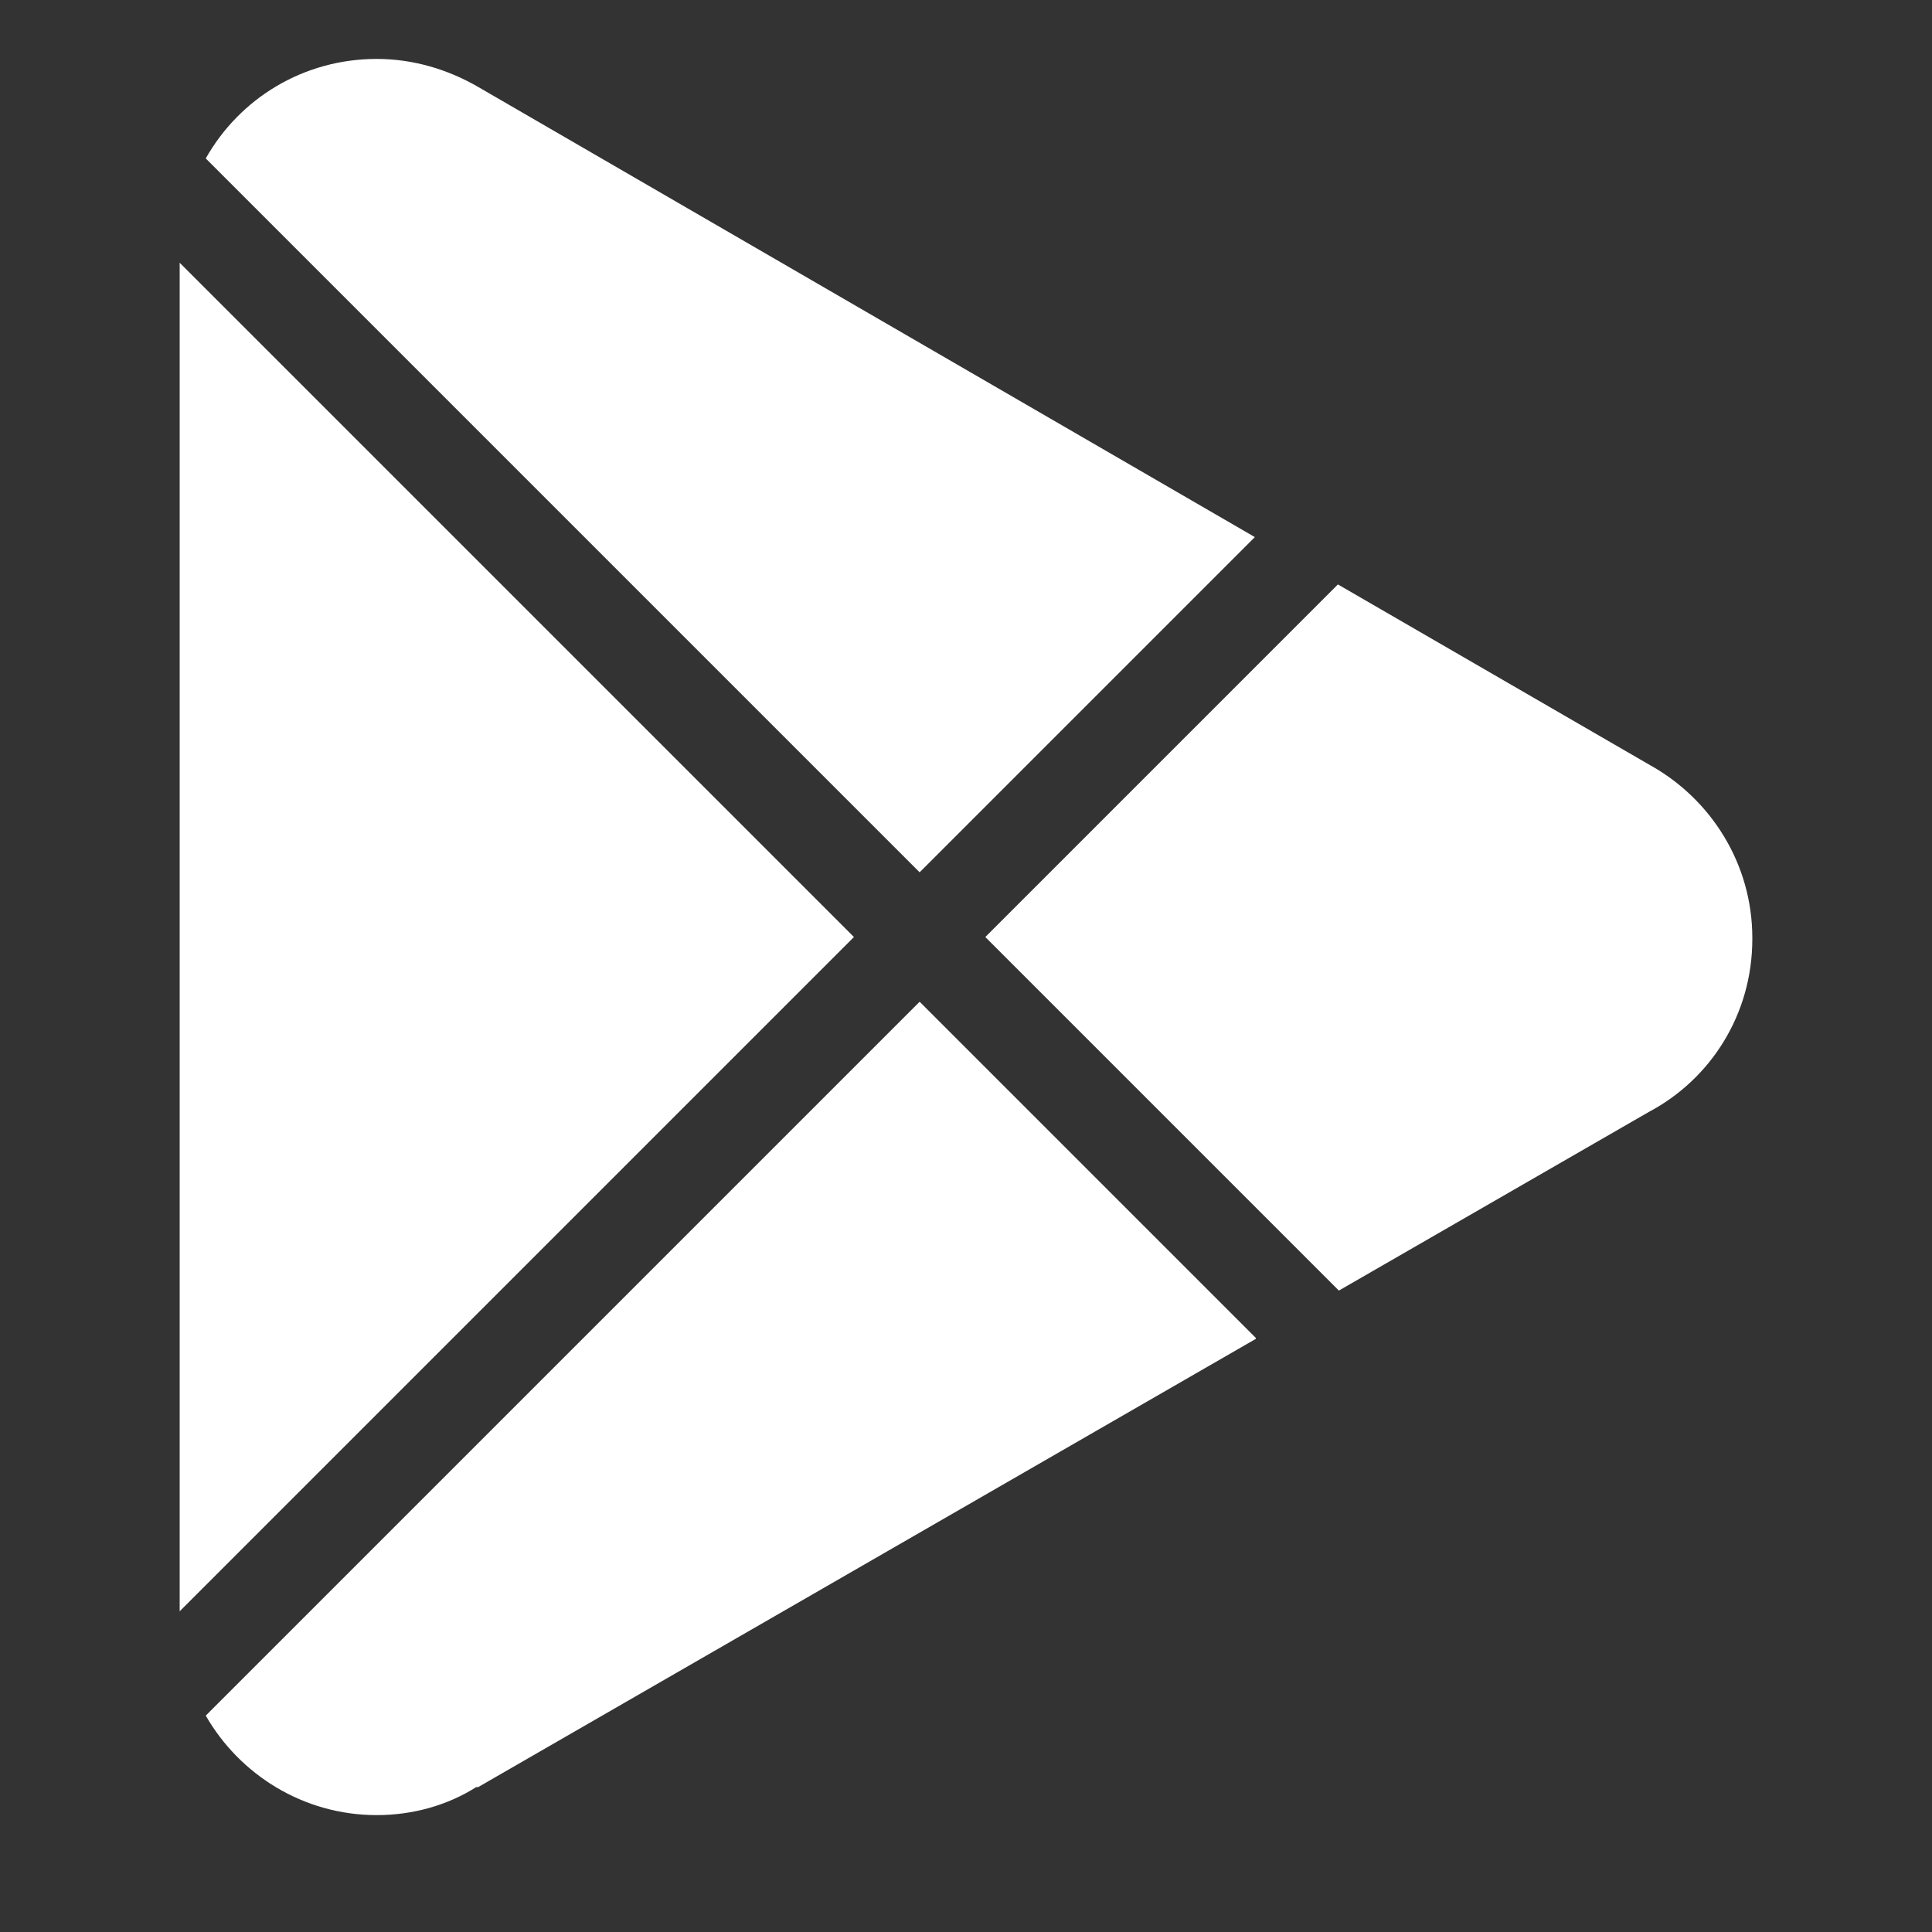
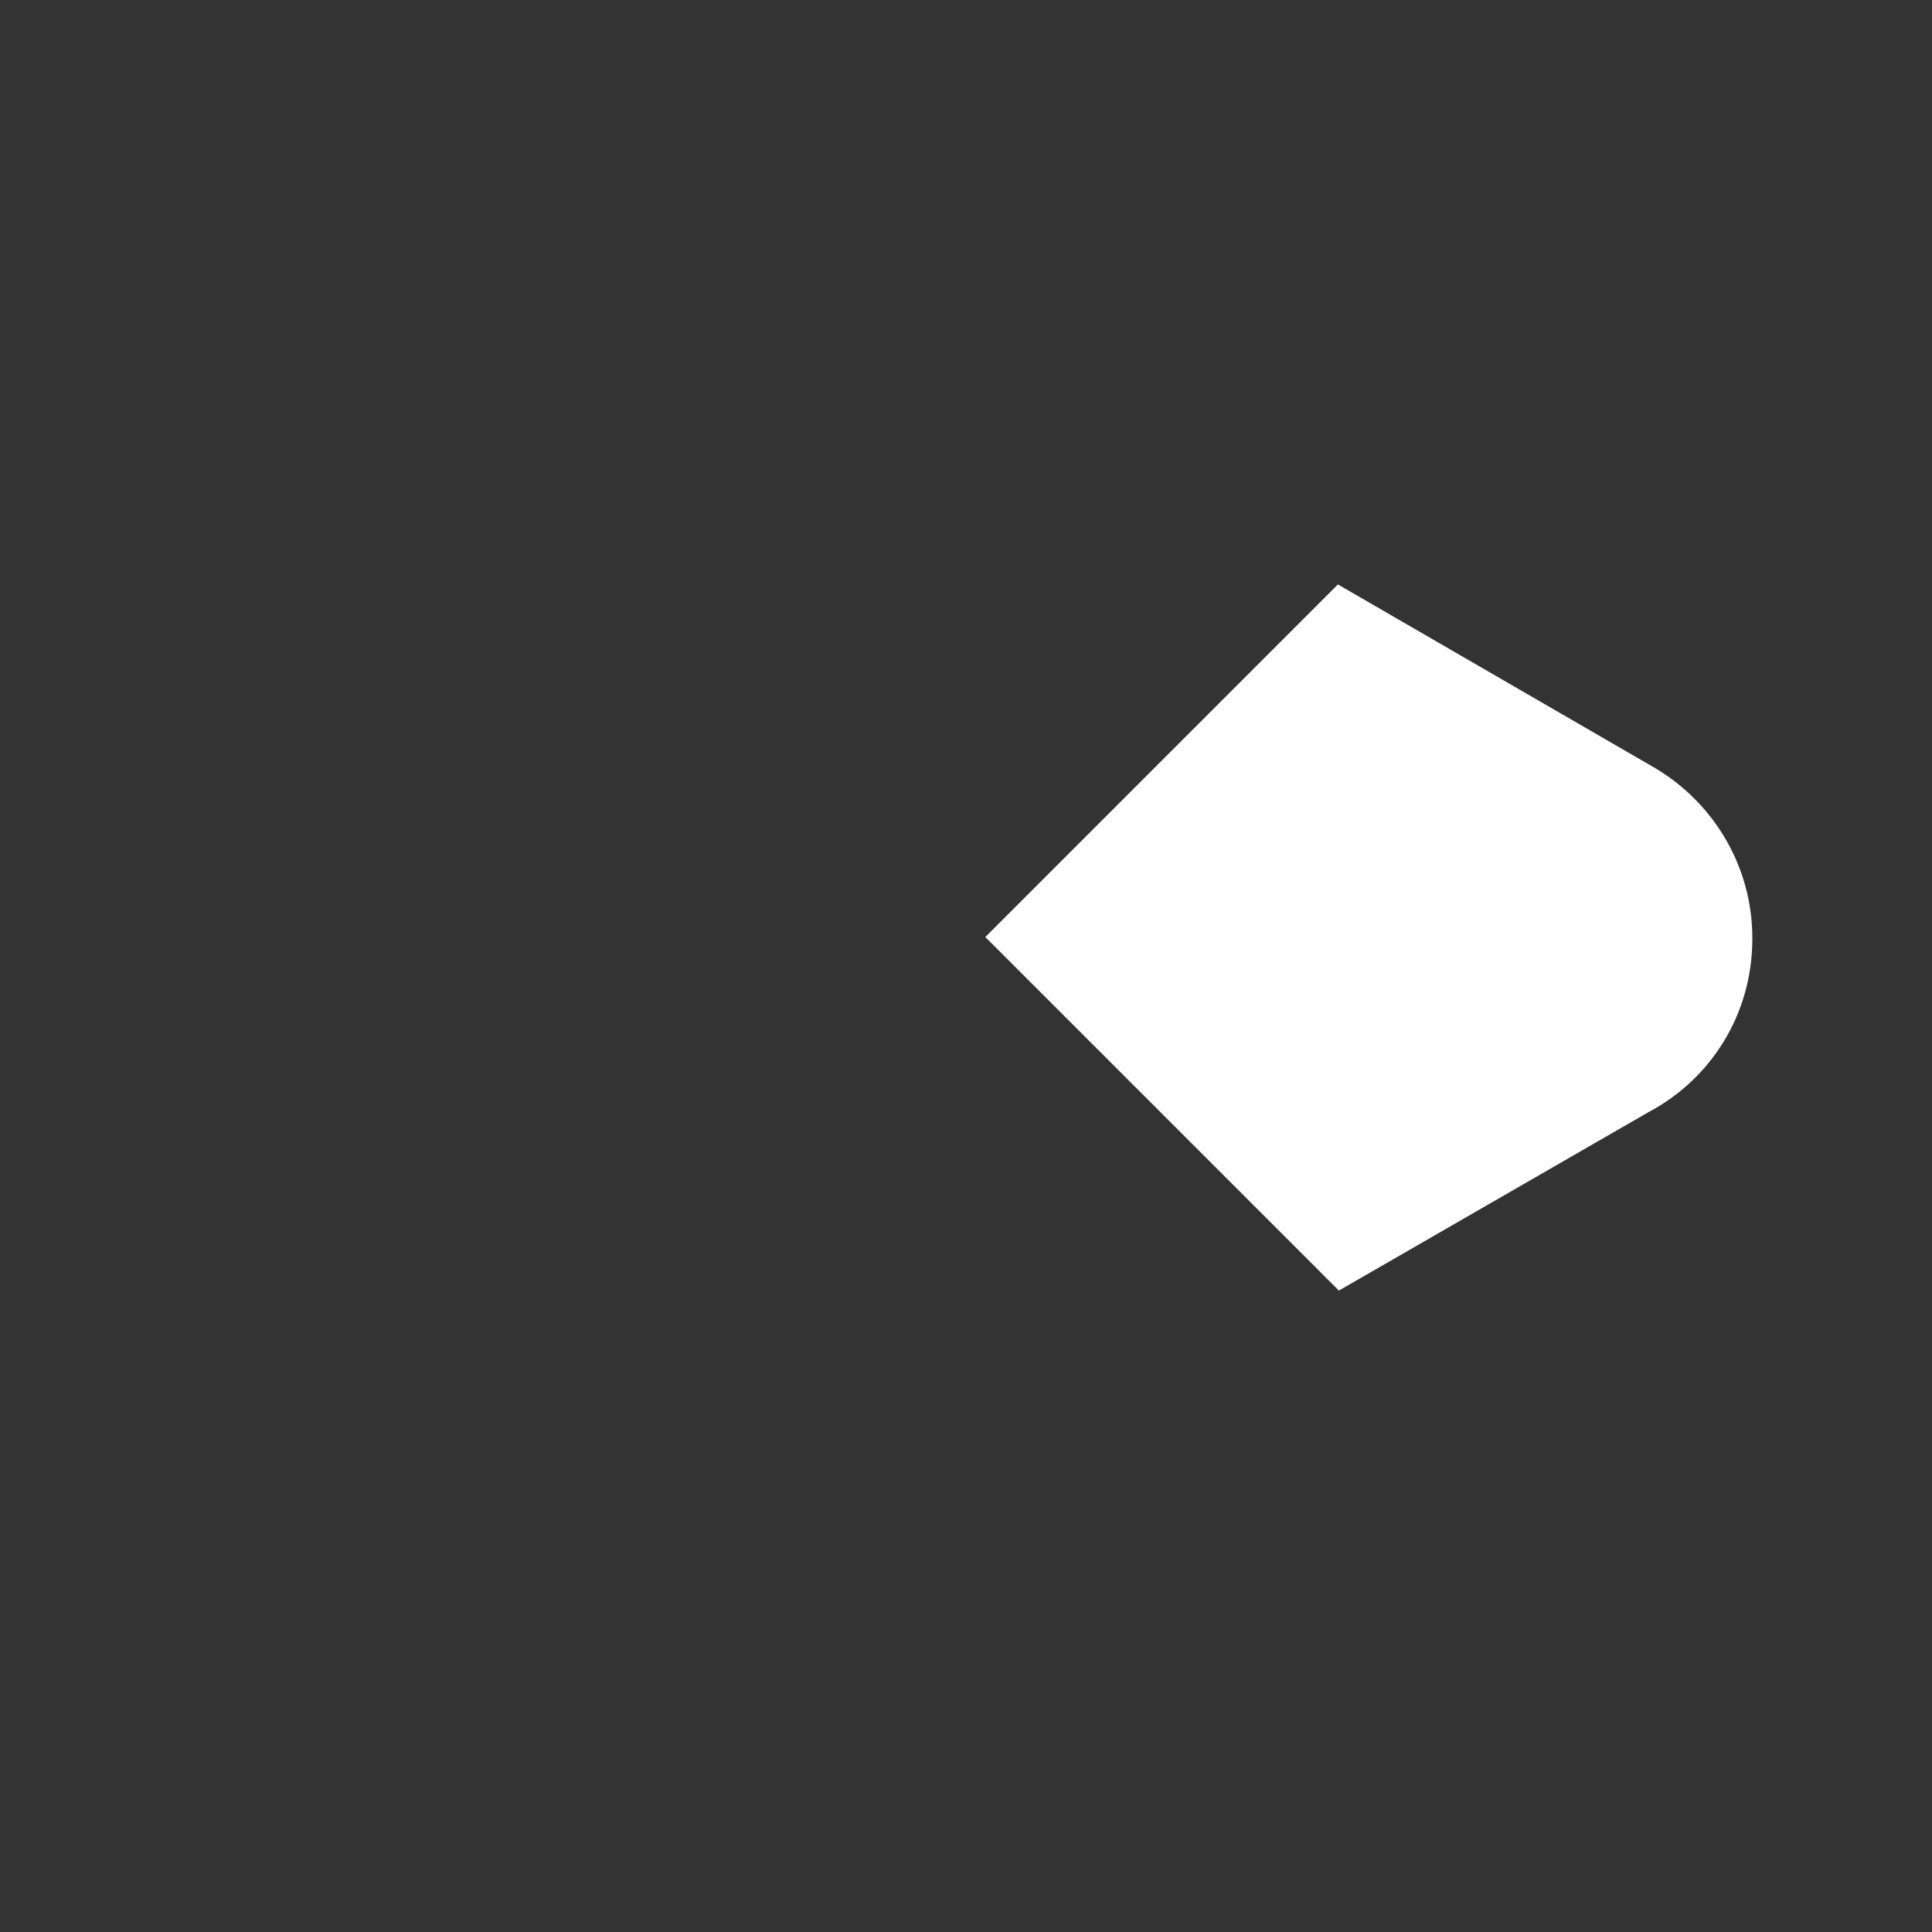
<svg xmlns="http://www.w3.org/2000/svg" id="Layer_1" data-name="Layer 1" version="1.1" viewBox="0 0 20 20">
  <rect x="0" y="0" width="20" height="20" fill="#333333" stroke="none" />
  <defs>
    <style>
      .cls-1 {
        opacity: 0;
      }

      .cls-1, .cls-2 {
        fill: #fff;
        stroke-width: 0px;
      }
    </style>
  </defs>
  <g>
-     <path class="cls-2" d="M13,13.86l-8.05,4.64h-.02c-.3.19-.66.29-1.03.29-.76,0-1.42-.42-1.77-1.03l7.39-7.39,3.48,3.48Z" />
    <path class="cls-2" d="M18.14,9.72c0,.78-.43,1.45-1.07,1.79l-3.21,1.85-3.66-3.66,3.65-3.65,3.23,1.87h0c.63.35,1.06,1.02,1.06,1.79Z" />
-     <polygon class="cls-2" points="8.84 9.7 1.86 16.68 1.86 2.72 8.84 9.7" />
-     <path class="cls-2" d="M12.99,5.56l-3.47,3.47L2.13,1.64c.35-.62,1.01-1.03,1.77-1.03.38,0,.74.11,1.05.29l8.04,4.66Z" />
  </g>
-   <rect class="cls-1" x="1.86" width="16.27" height="20" />
</svg>